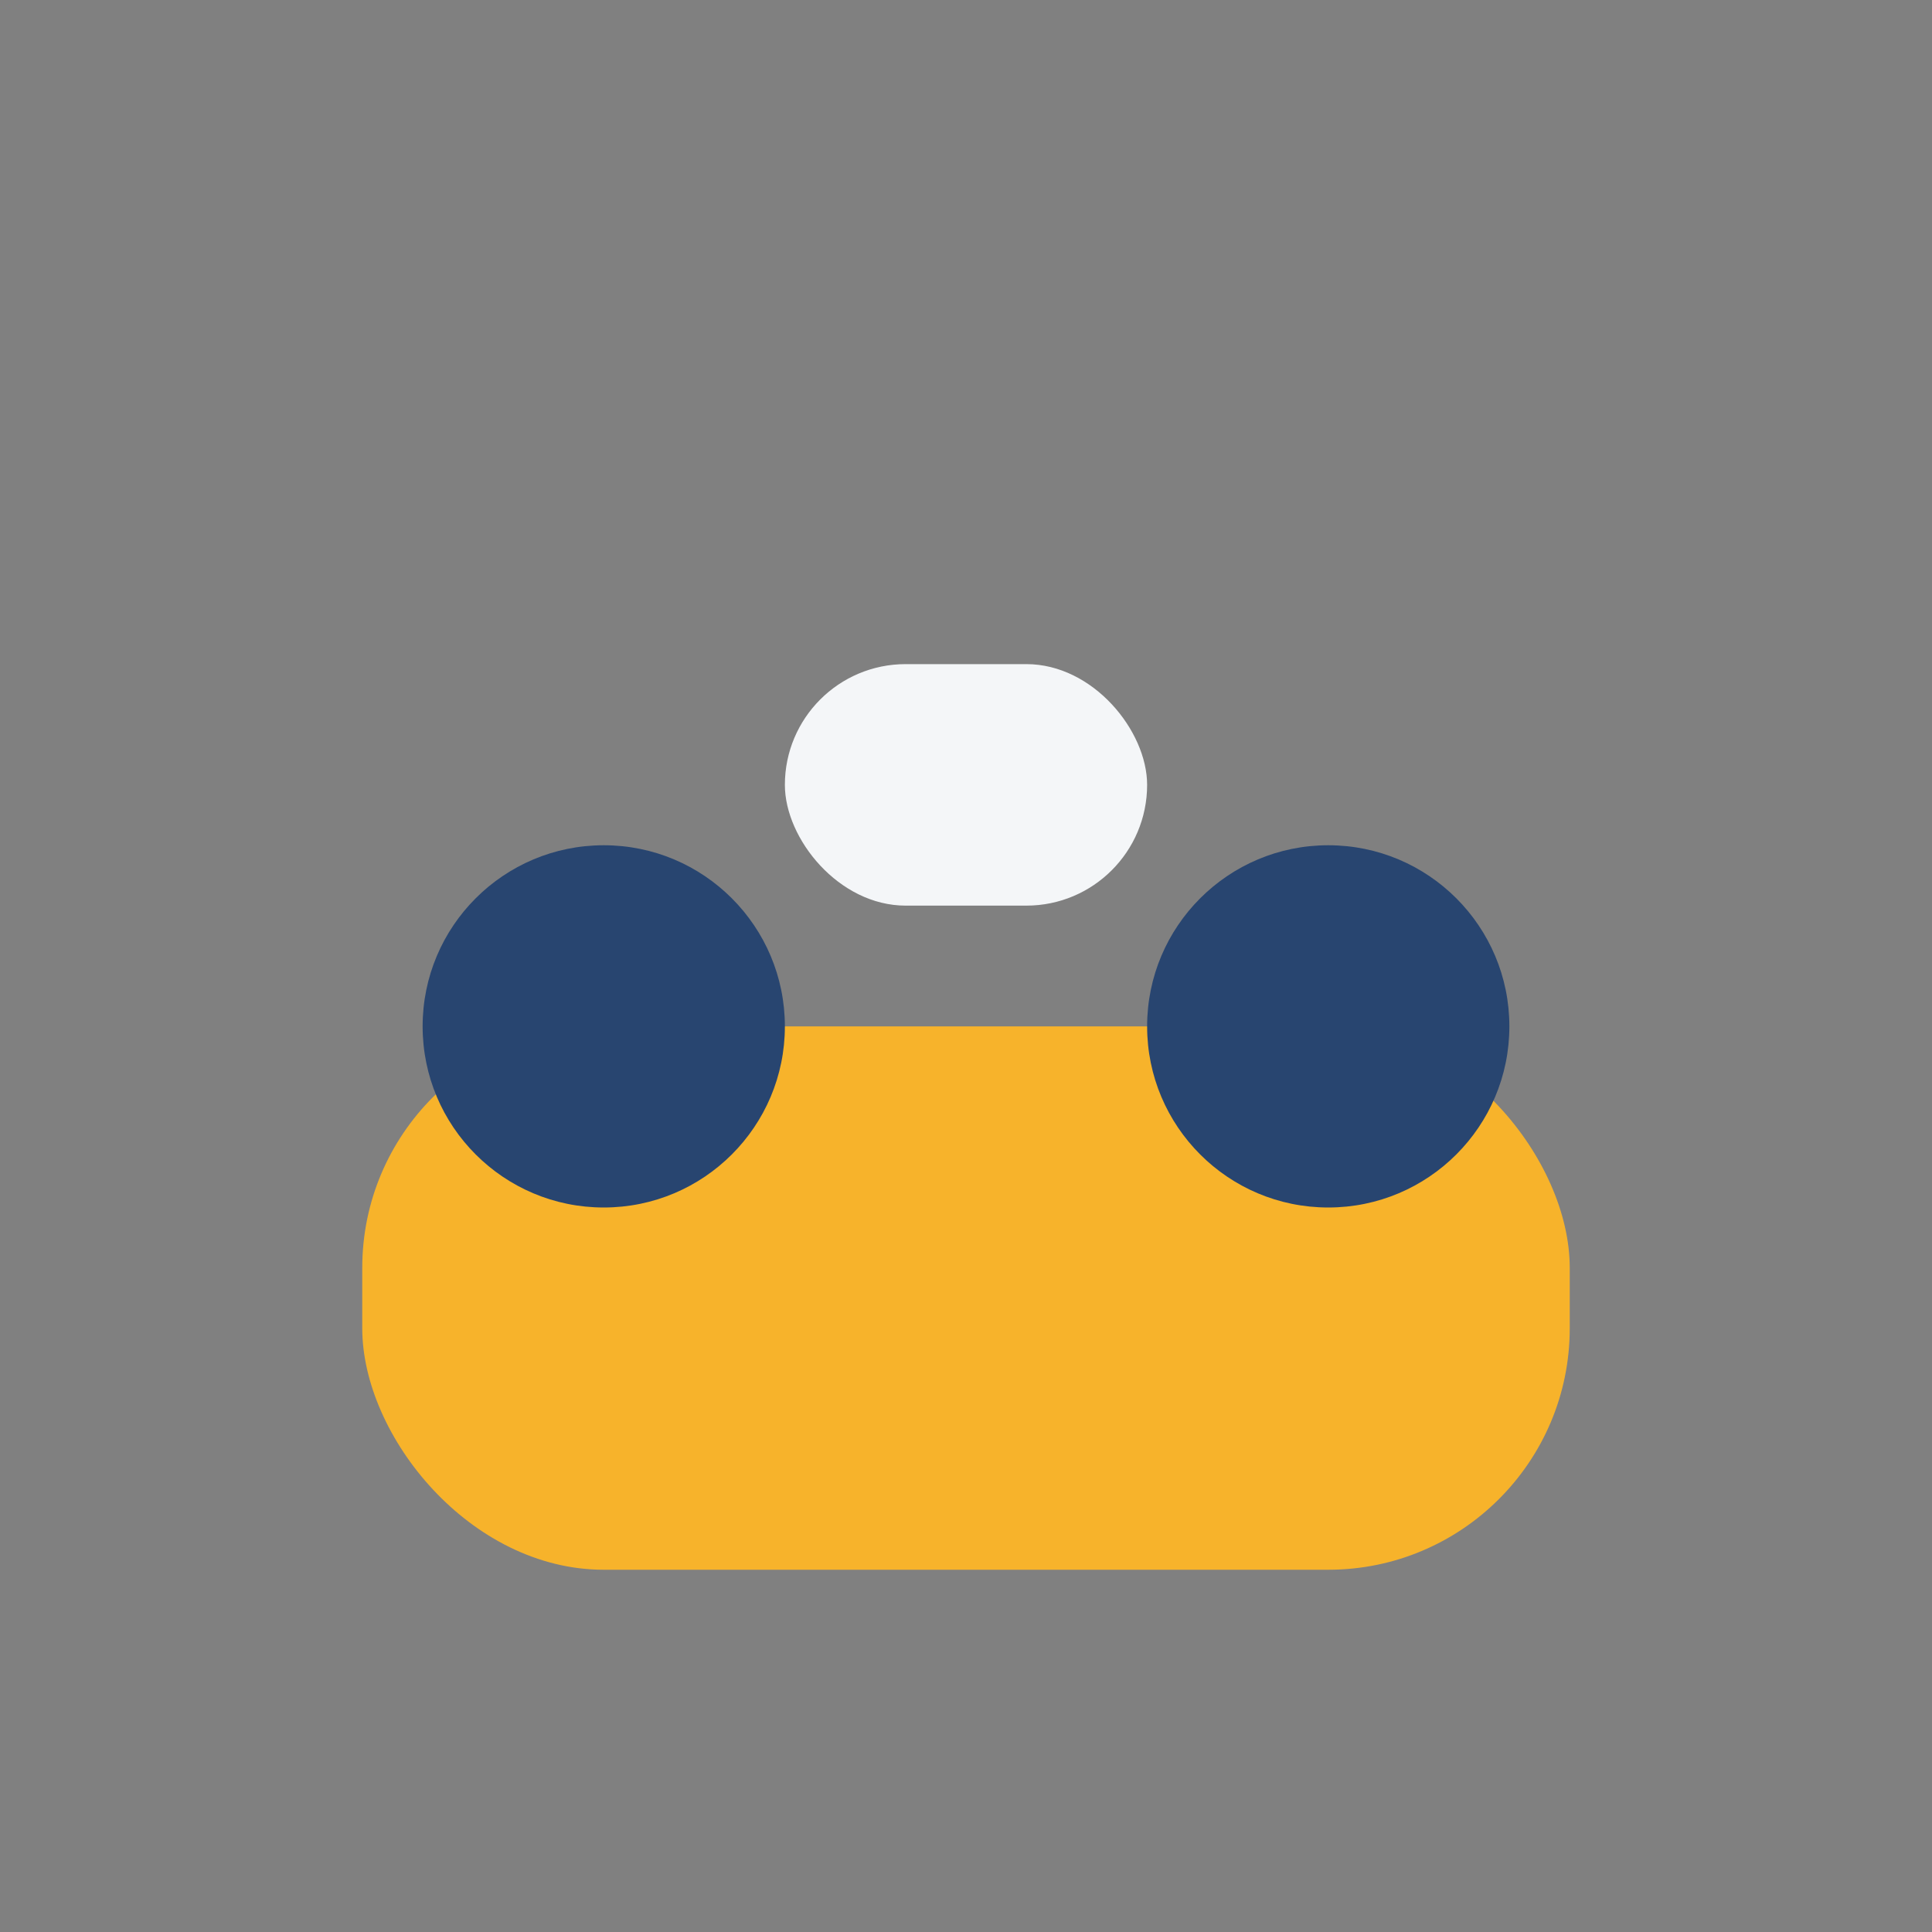
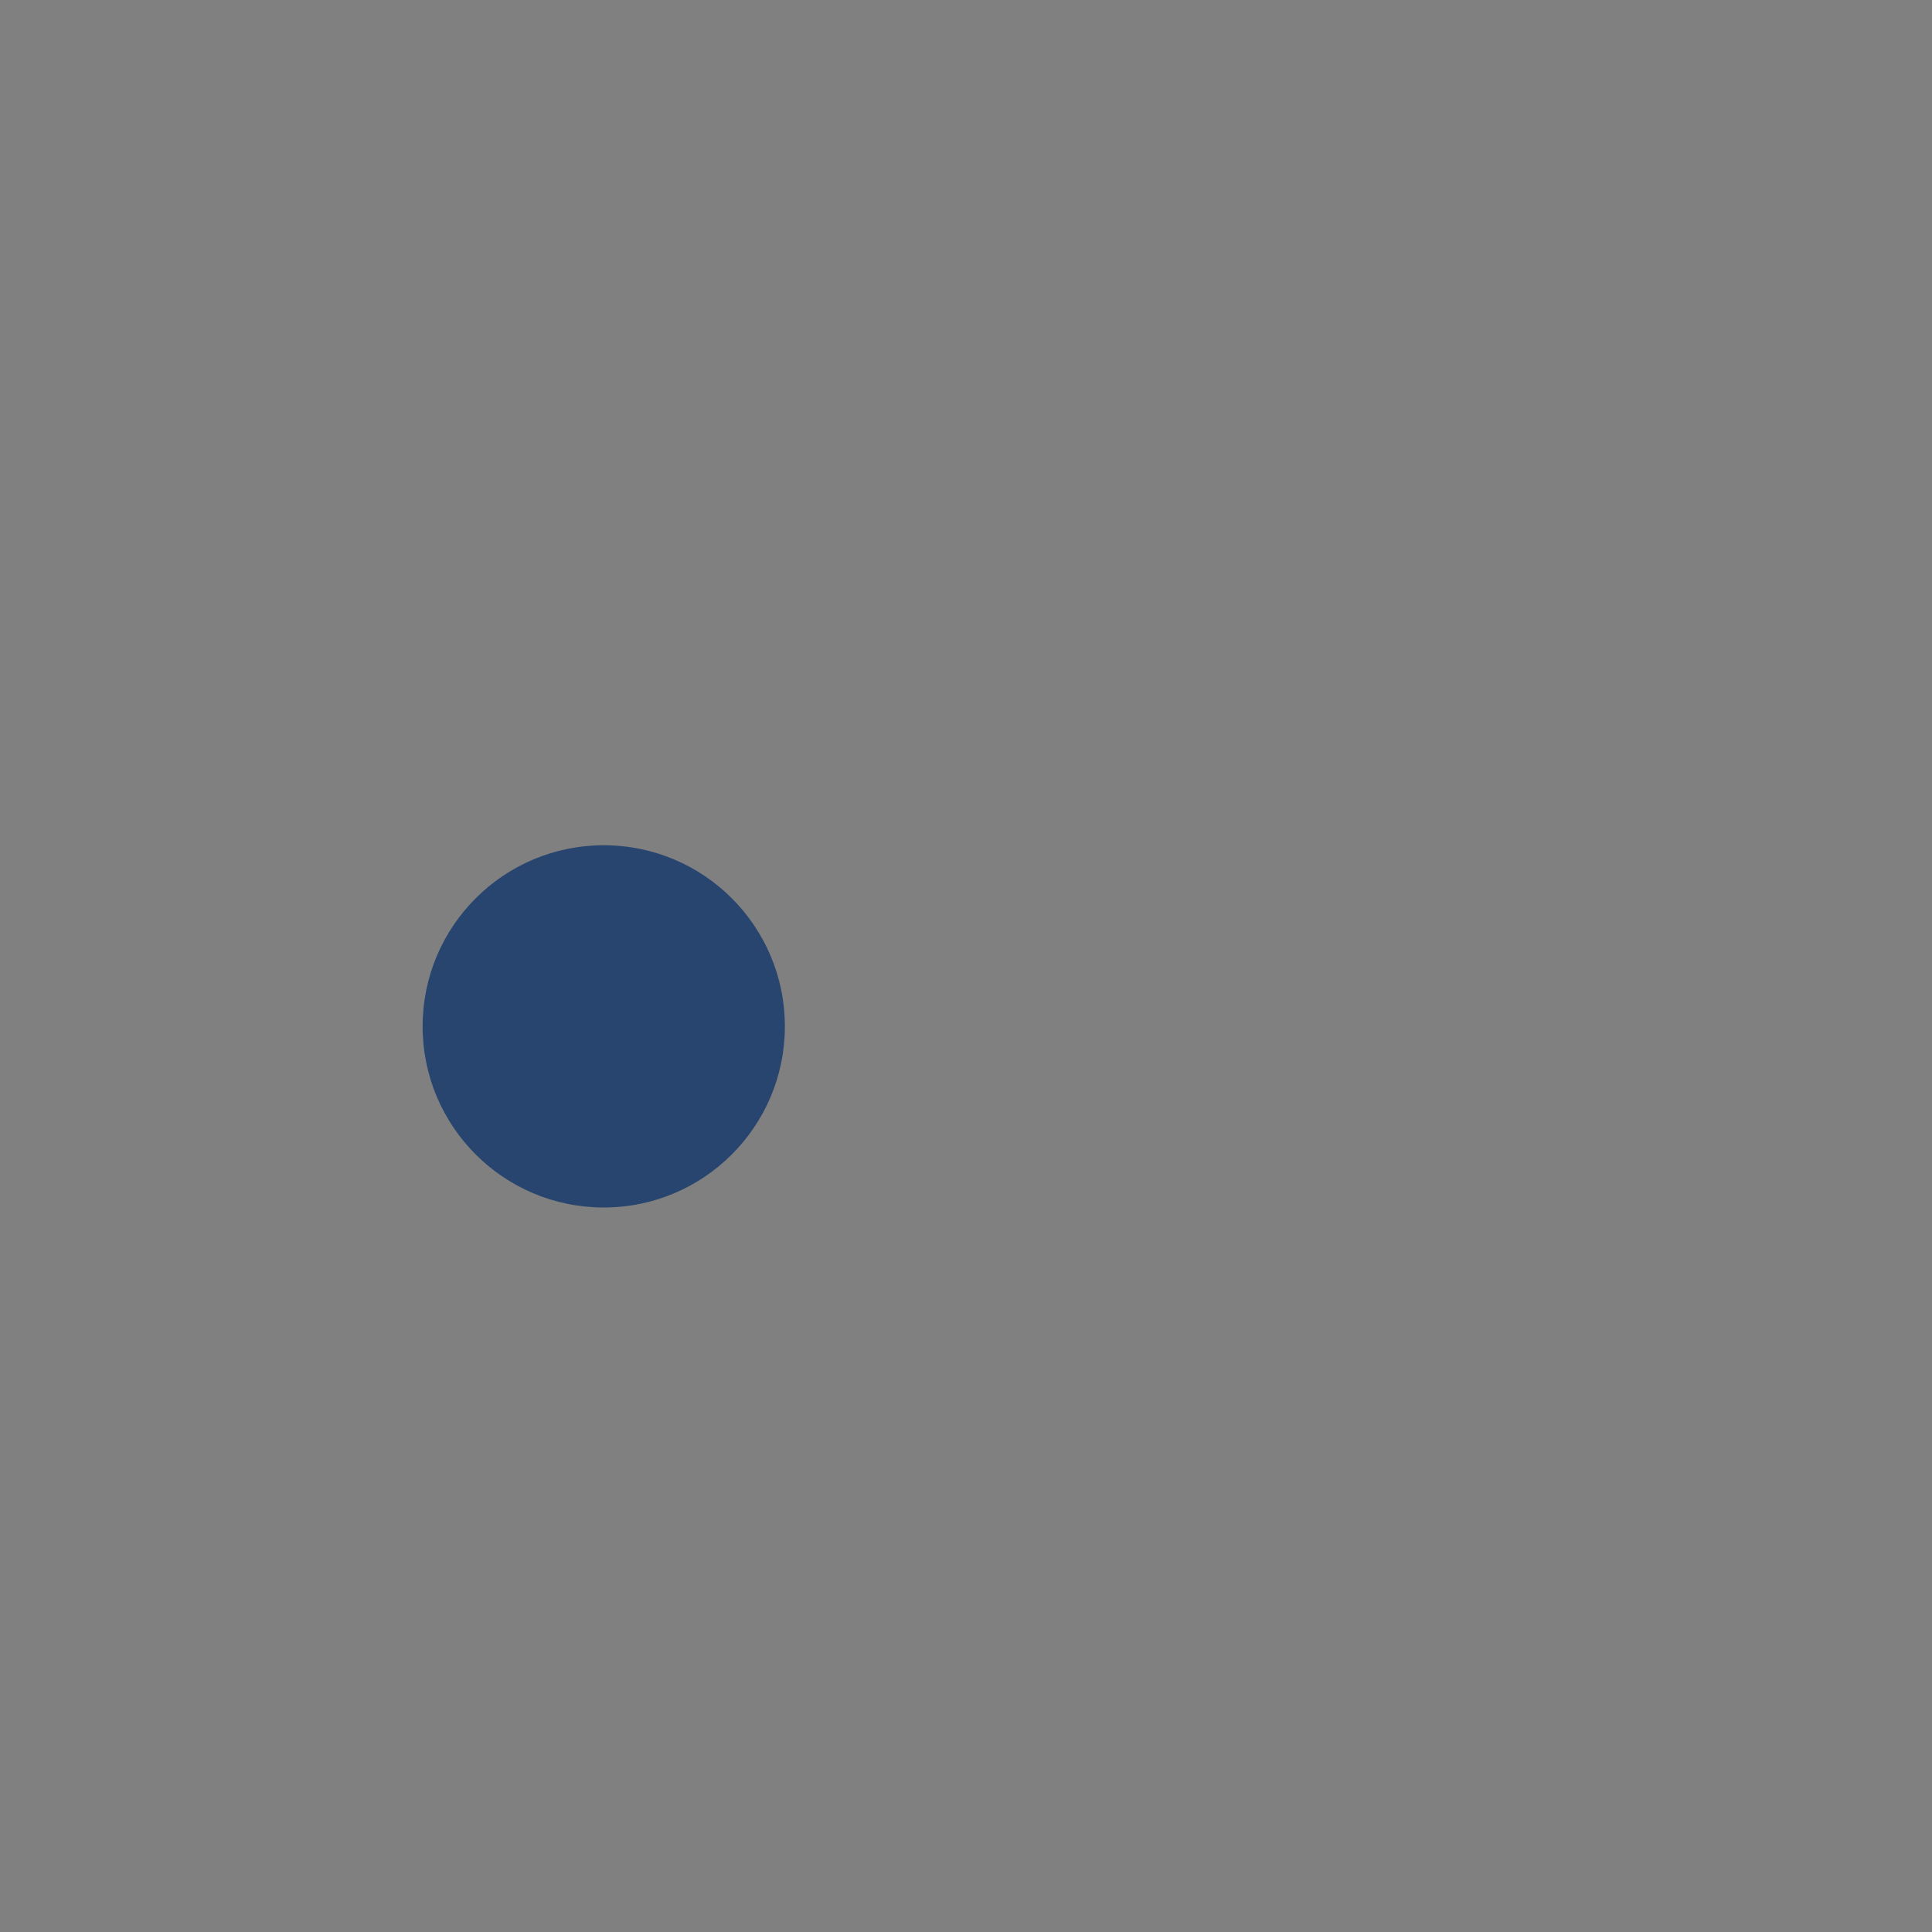
<svg xmlns="http://www.w3.org/2000/svg" width="32" height="32" viewBox="0 0 32 32">
  <rect x="0" y="0" width="32" height="32" fill="#808080" stroke="none" />
-   <rect x="6" y="17" width="20" height="9" rx="4" fill="#F7B32B" />
  <circle cx="10" cy="17" r="3" fill="#284570" />
-   <circle cx="22" cy="17" r="3" fill="#284570" />
-   <rect x="13" y="11" width="6" height="4" rx="2" fill="#F4F6F8" />
</svg>